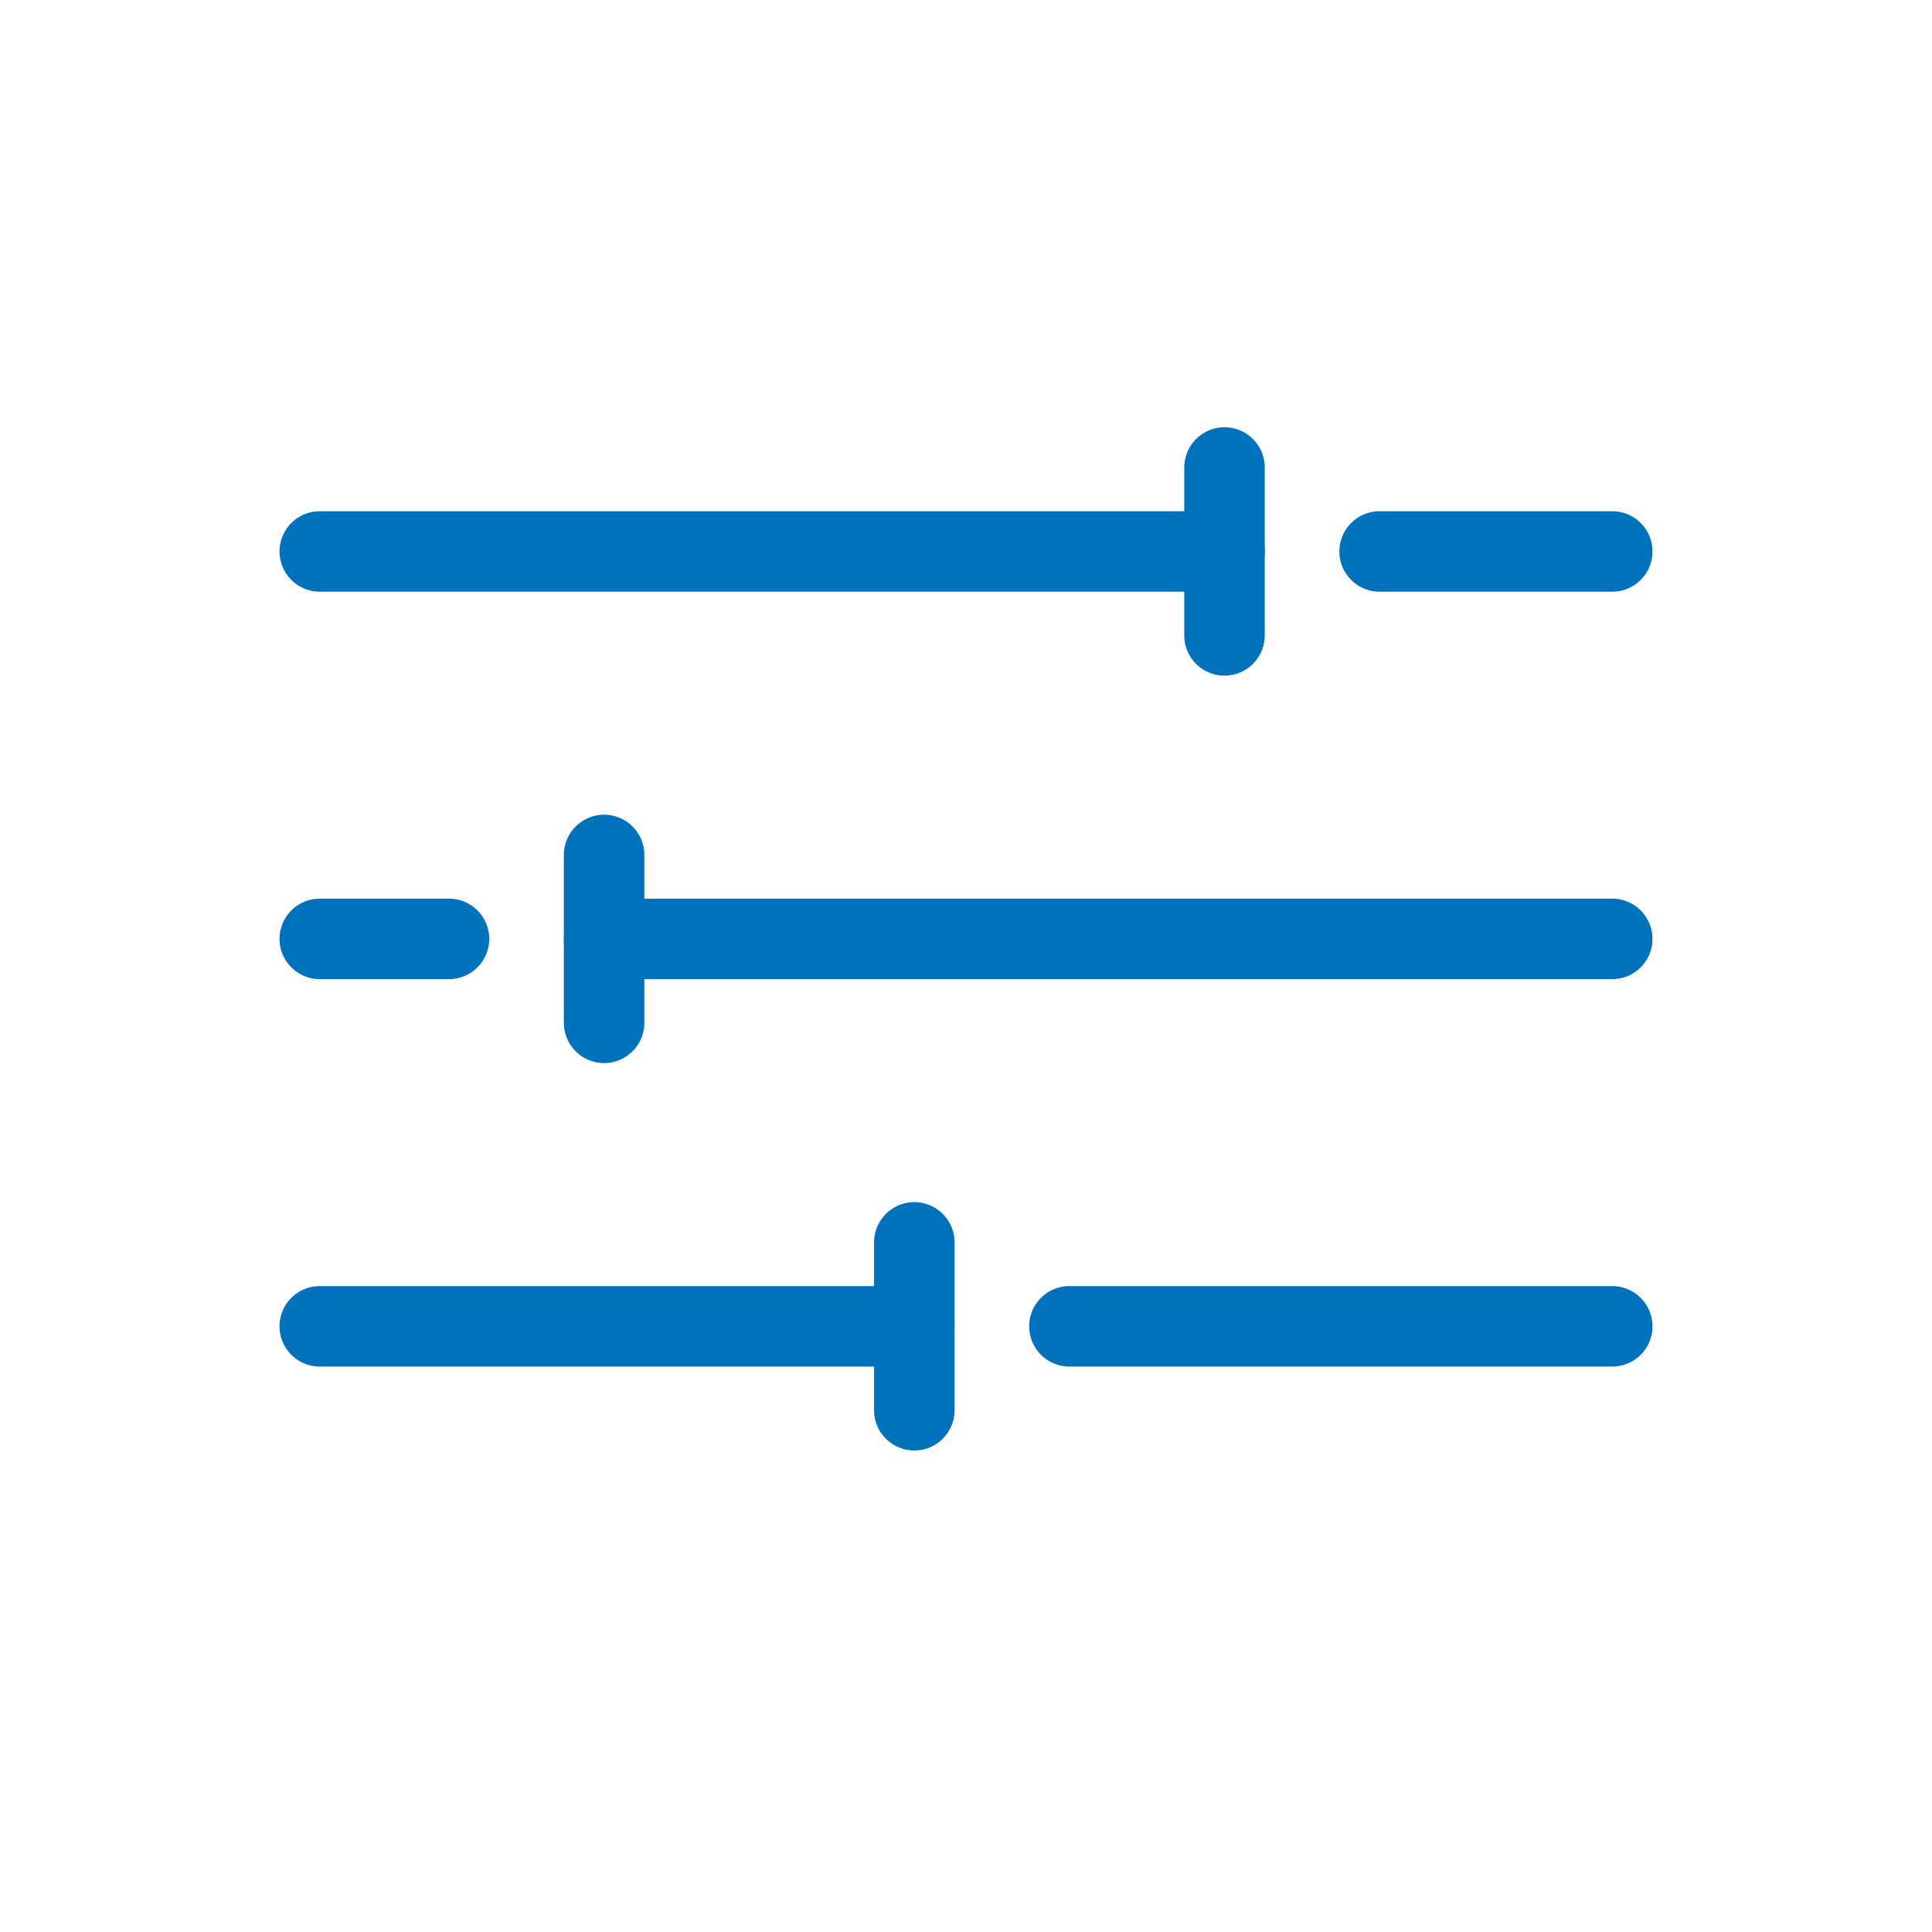
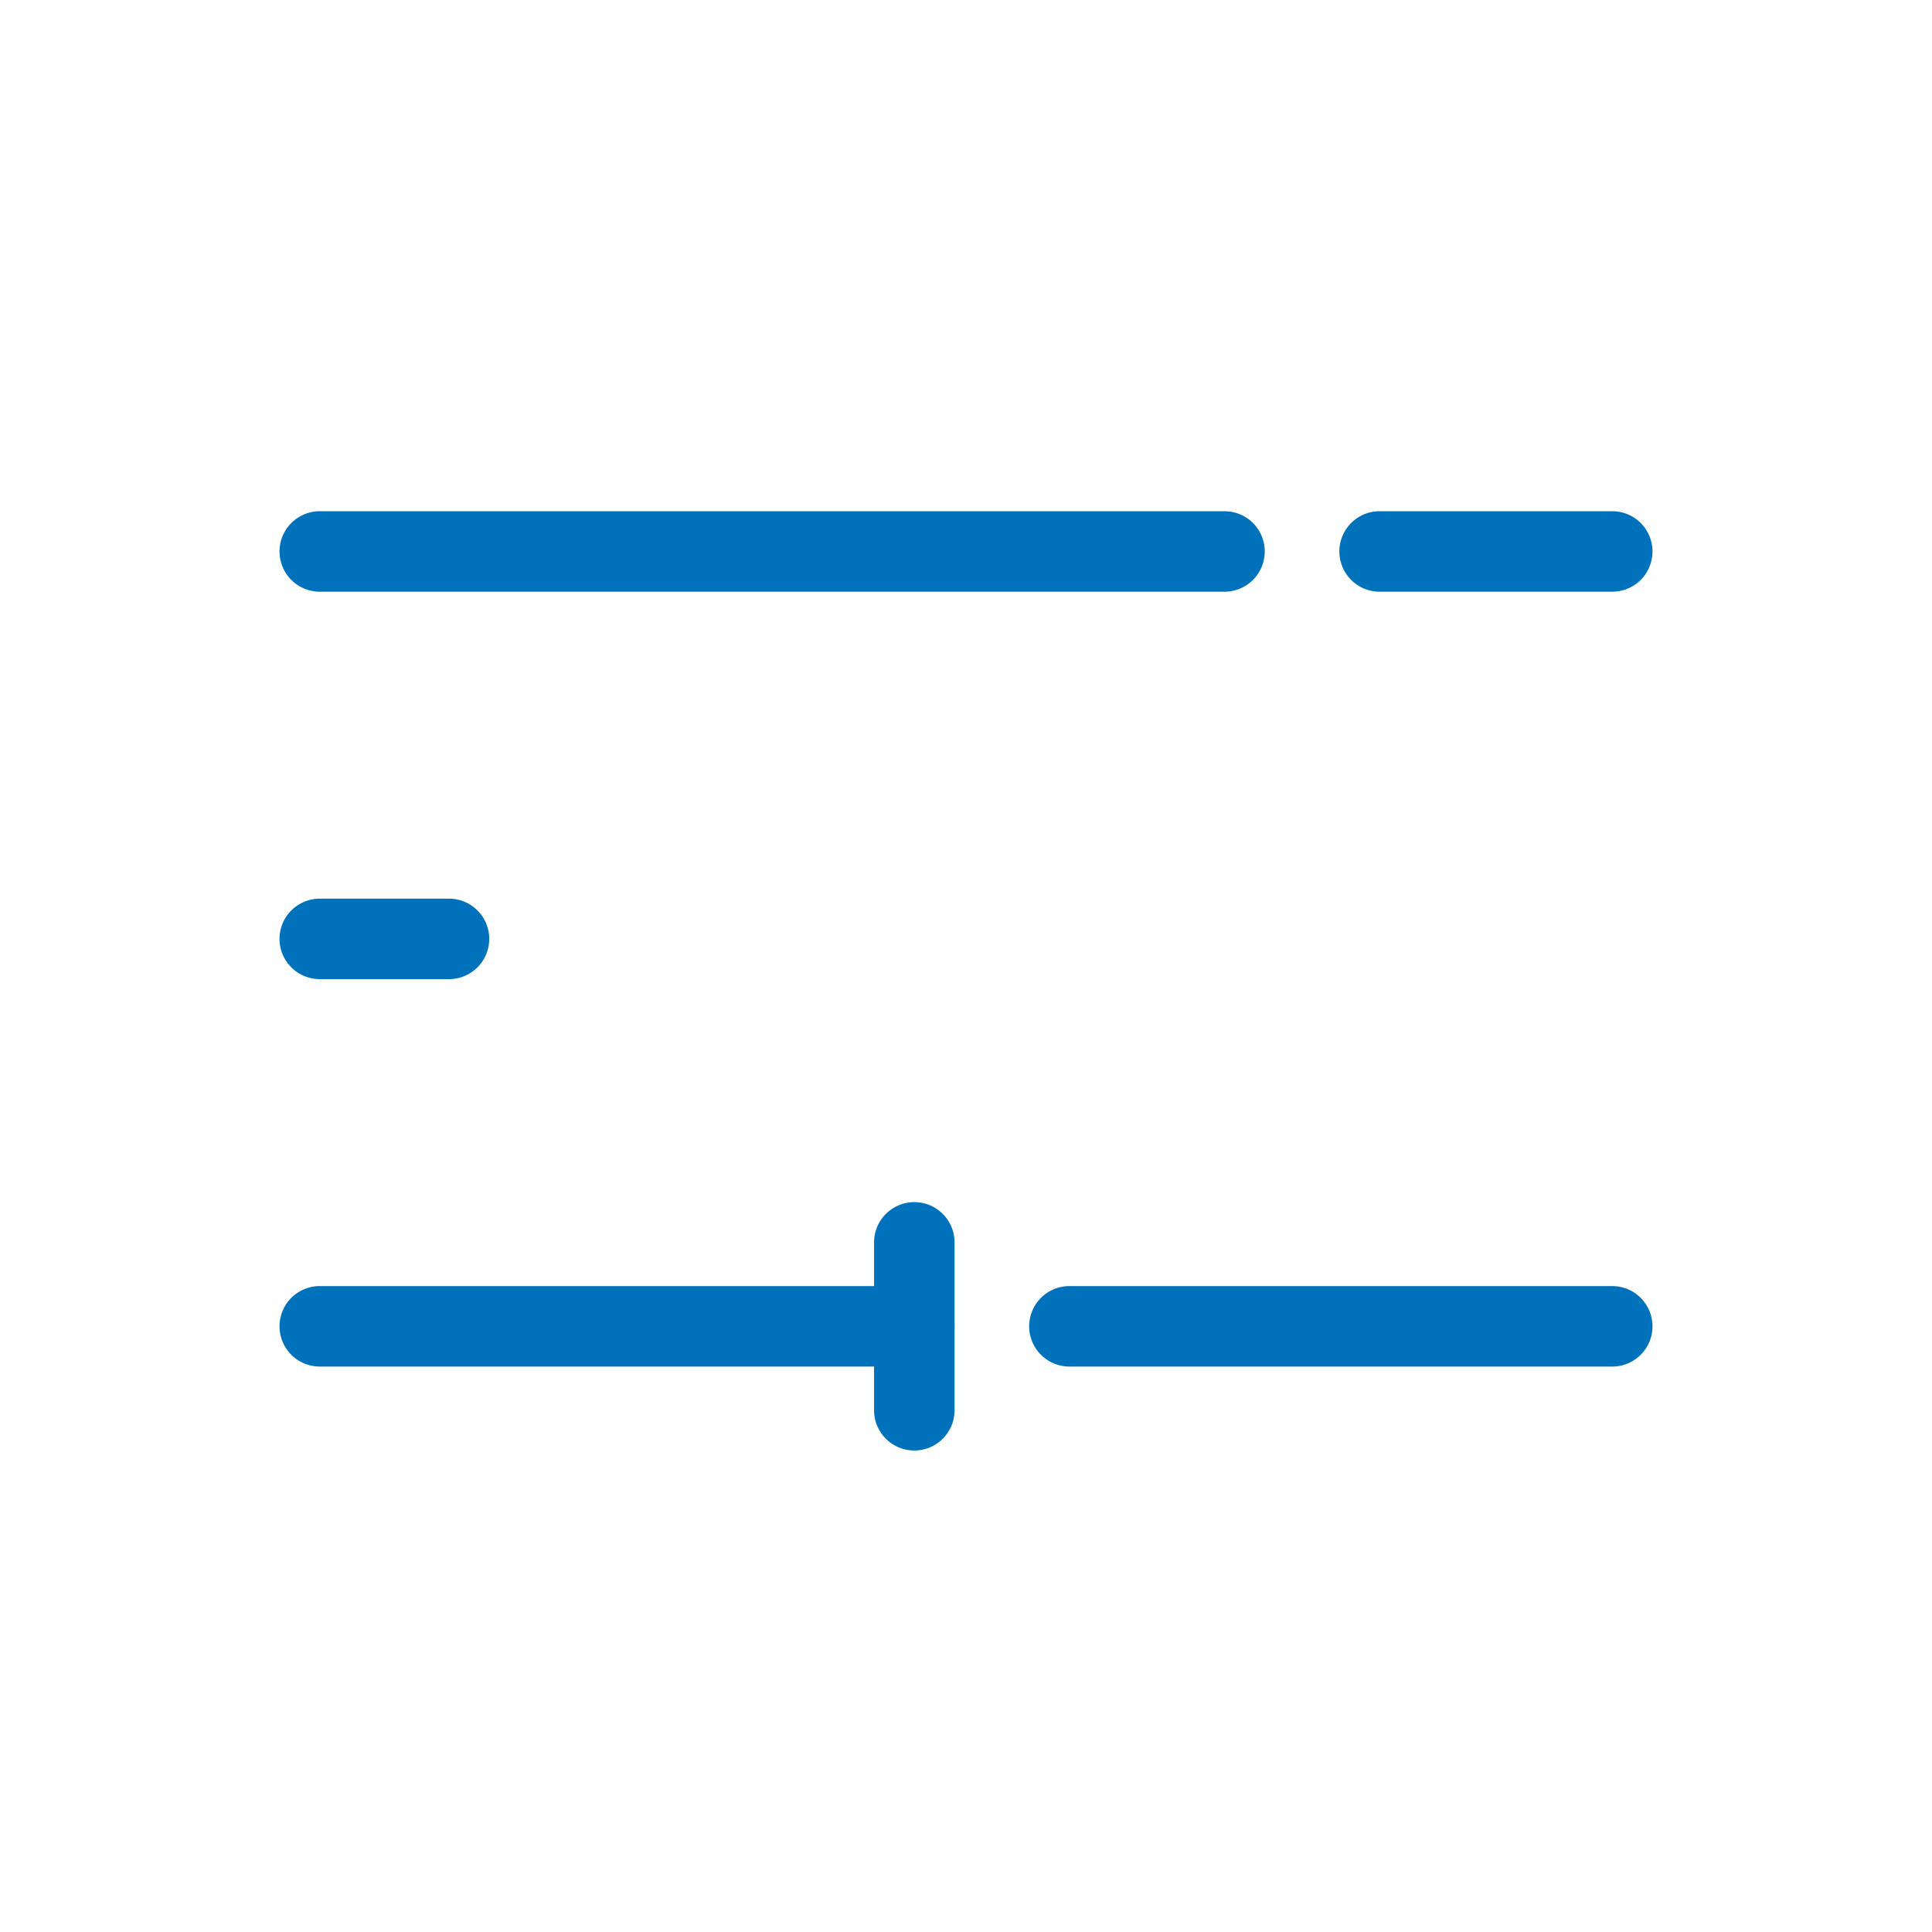
<svg xmlns="http://www.w3.org/2000/svg" id="Capa_1" data-name="Capa 1" viewBox="0 0 1200 1200">
  <defs>
    <style>      .cls-1 {        fill: none;        stroke: #0072bc;        stroke-linecap: round;        stroke-linejoin: round;        stroke-width: 50px;      }    </style>
  </defs>
  <line class="cls-1" x1="760.56" y1="342.52" x2="198.61" y2="342.52" />
  <line class="cls-1" x1="1001.39" y1="342.52" x2="856.89" y2="342.52" />
  <line class="cls-1" x1="567.89" y1="823.8" x2="198.61" y2="823.8" />
  <line class="cls-1" x1="1001.39" y1="823.8" x2="664.22" y2="823.8" />
-   <line class="cls-1" x1="760.56" y1="394.66" x2="760.56" y2="290.38" />
-   <line class="cls-1" x1="375.22" y1="583.16" x2="1001.39" y2="583.16" />
  <line class="cls-1" x1="198.61" y1="583.16" x2="278.88" y2="583.16" />
-   <line class="cls-1" x1="375.22" y1="531.02" x2="375.22" y2="635.3" />
  <line class="cls-1" x1="567.89" y1="771.66" x2="567.89" y2="875.94" />
</svg>